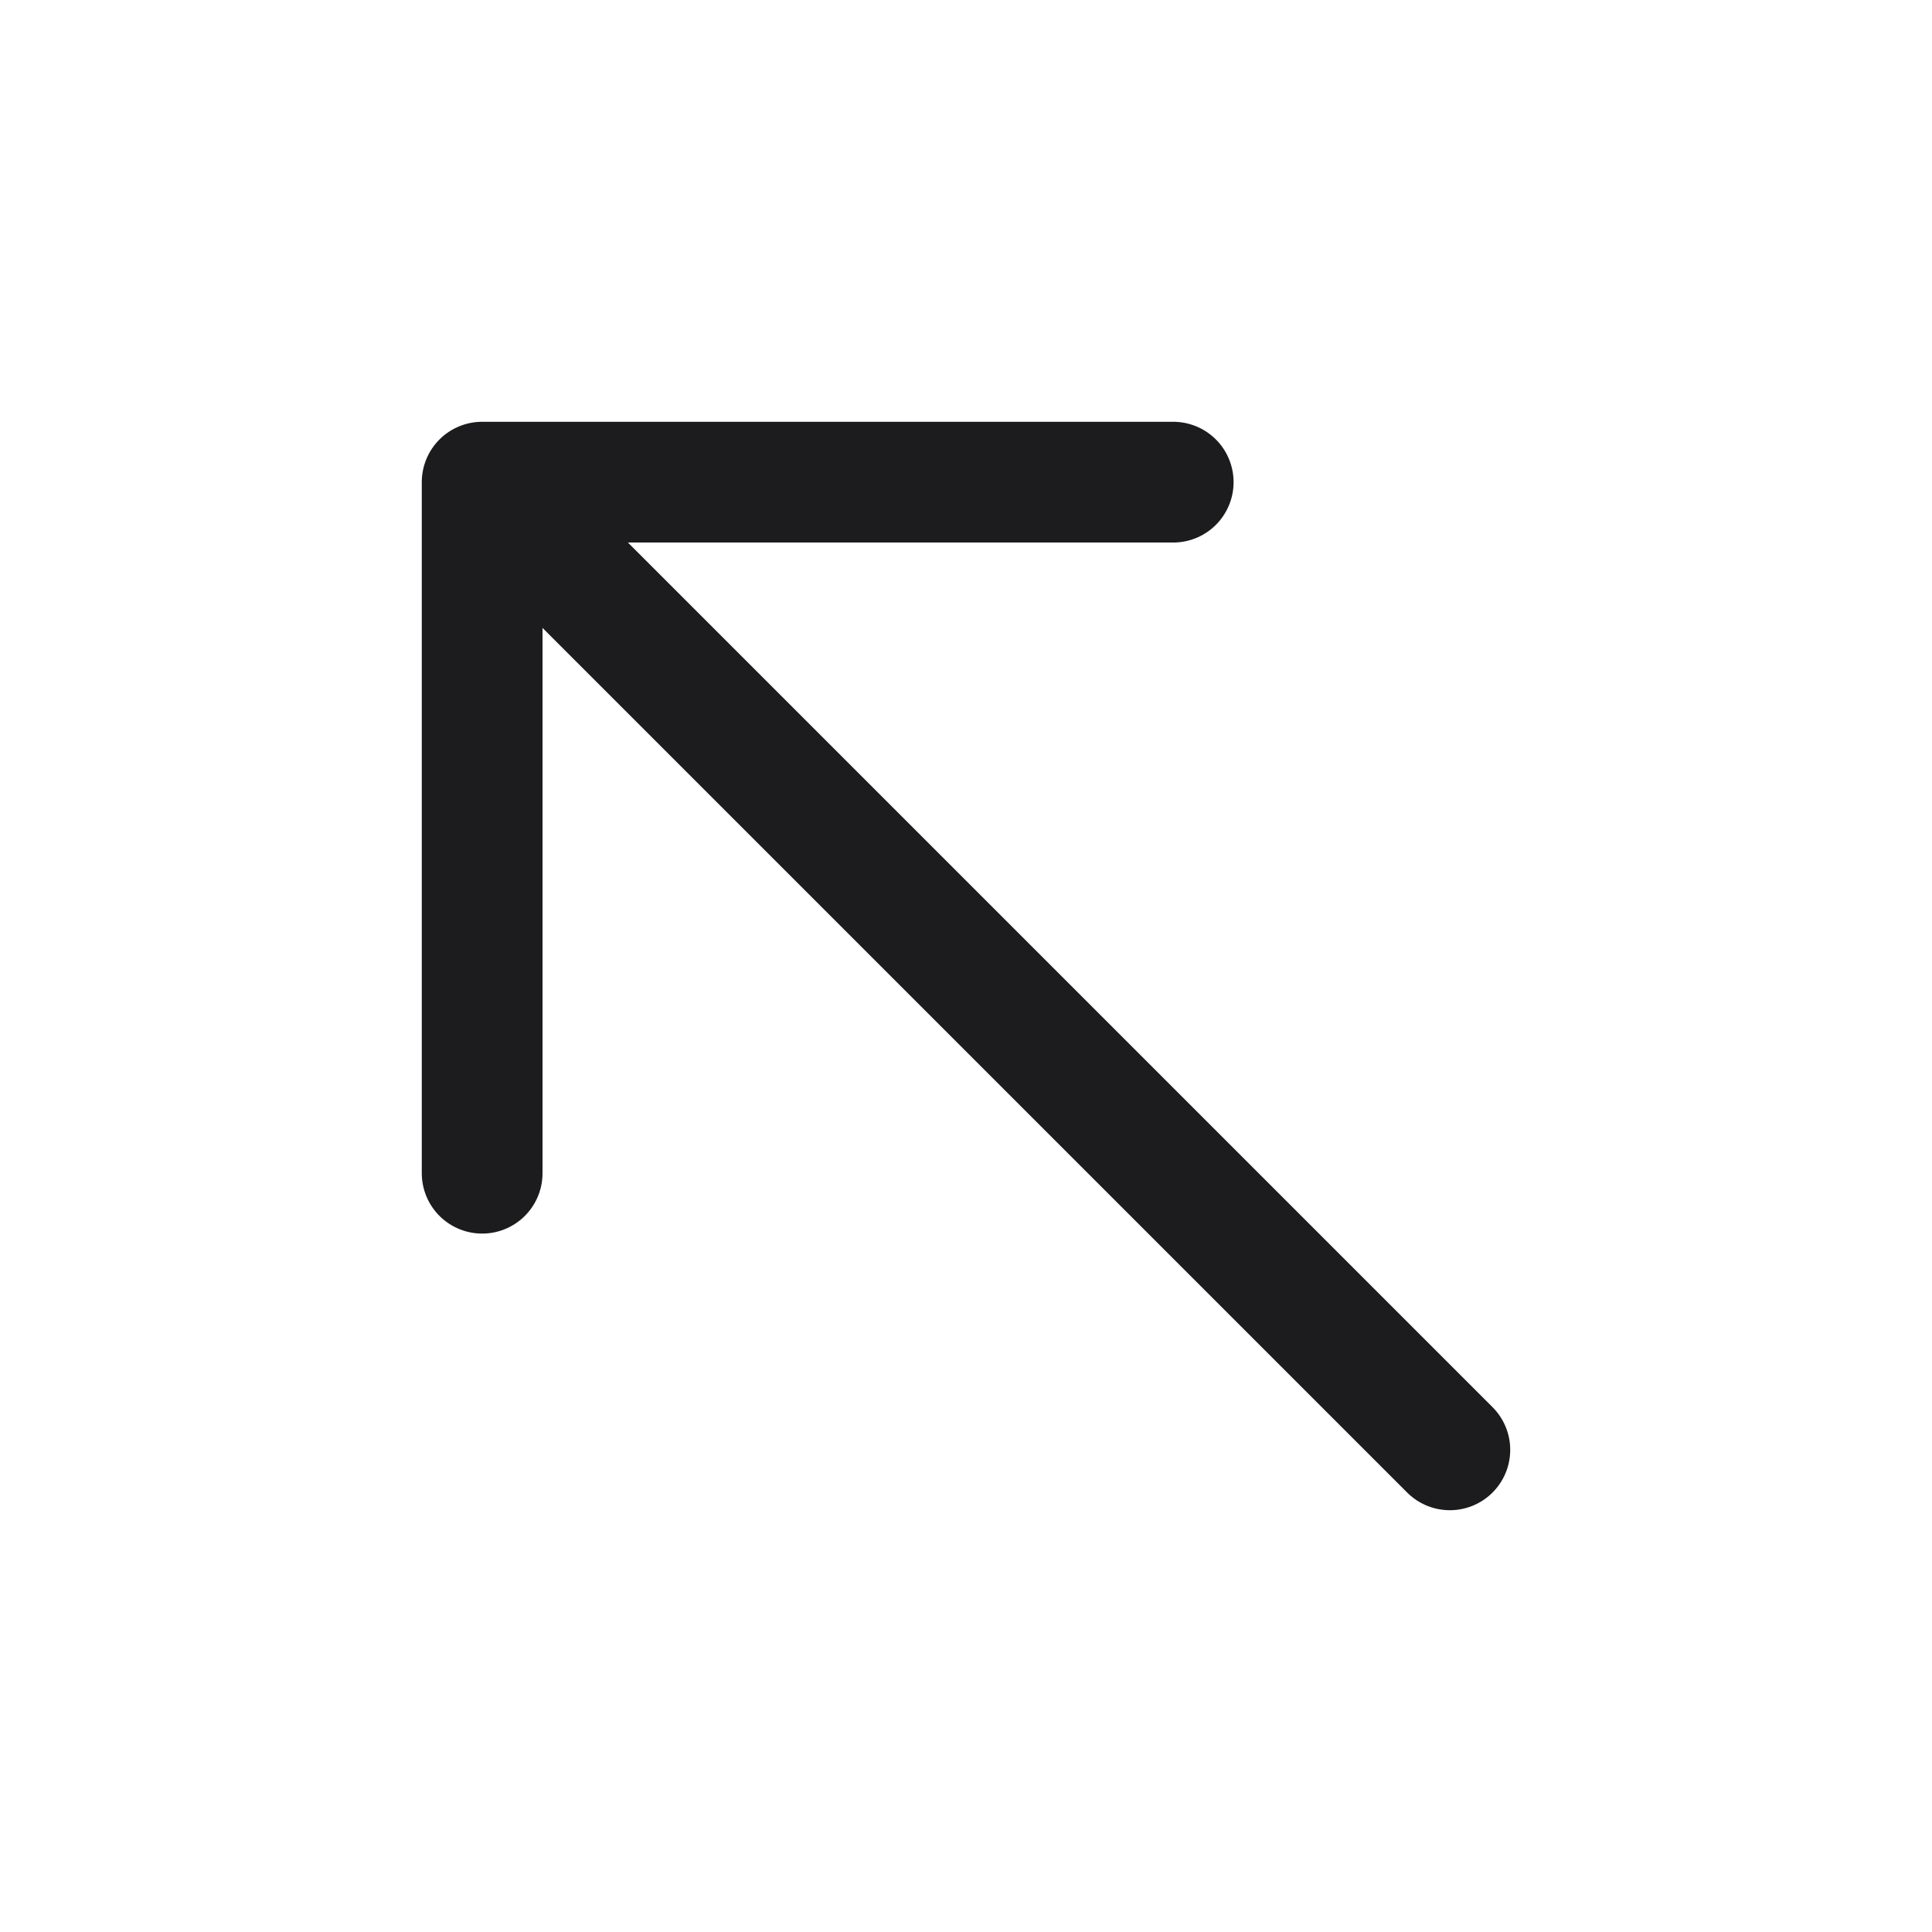
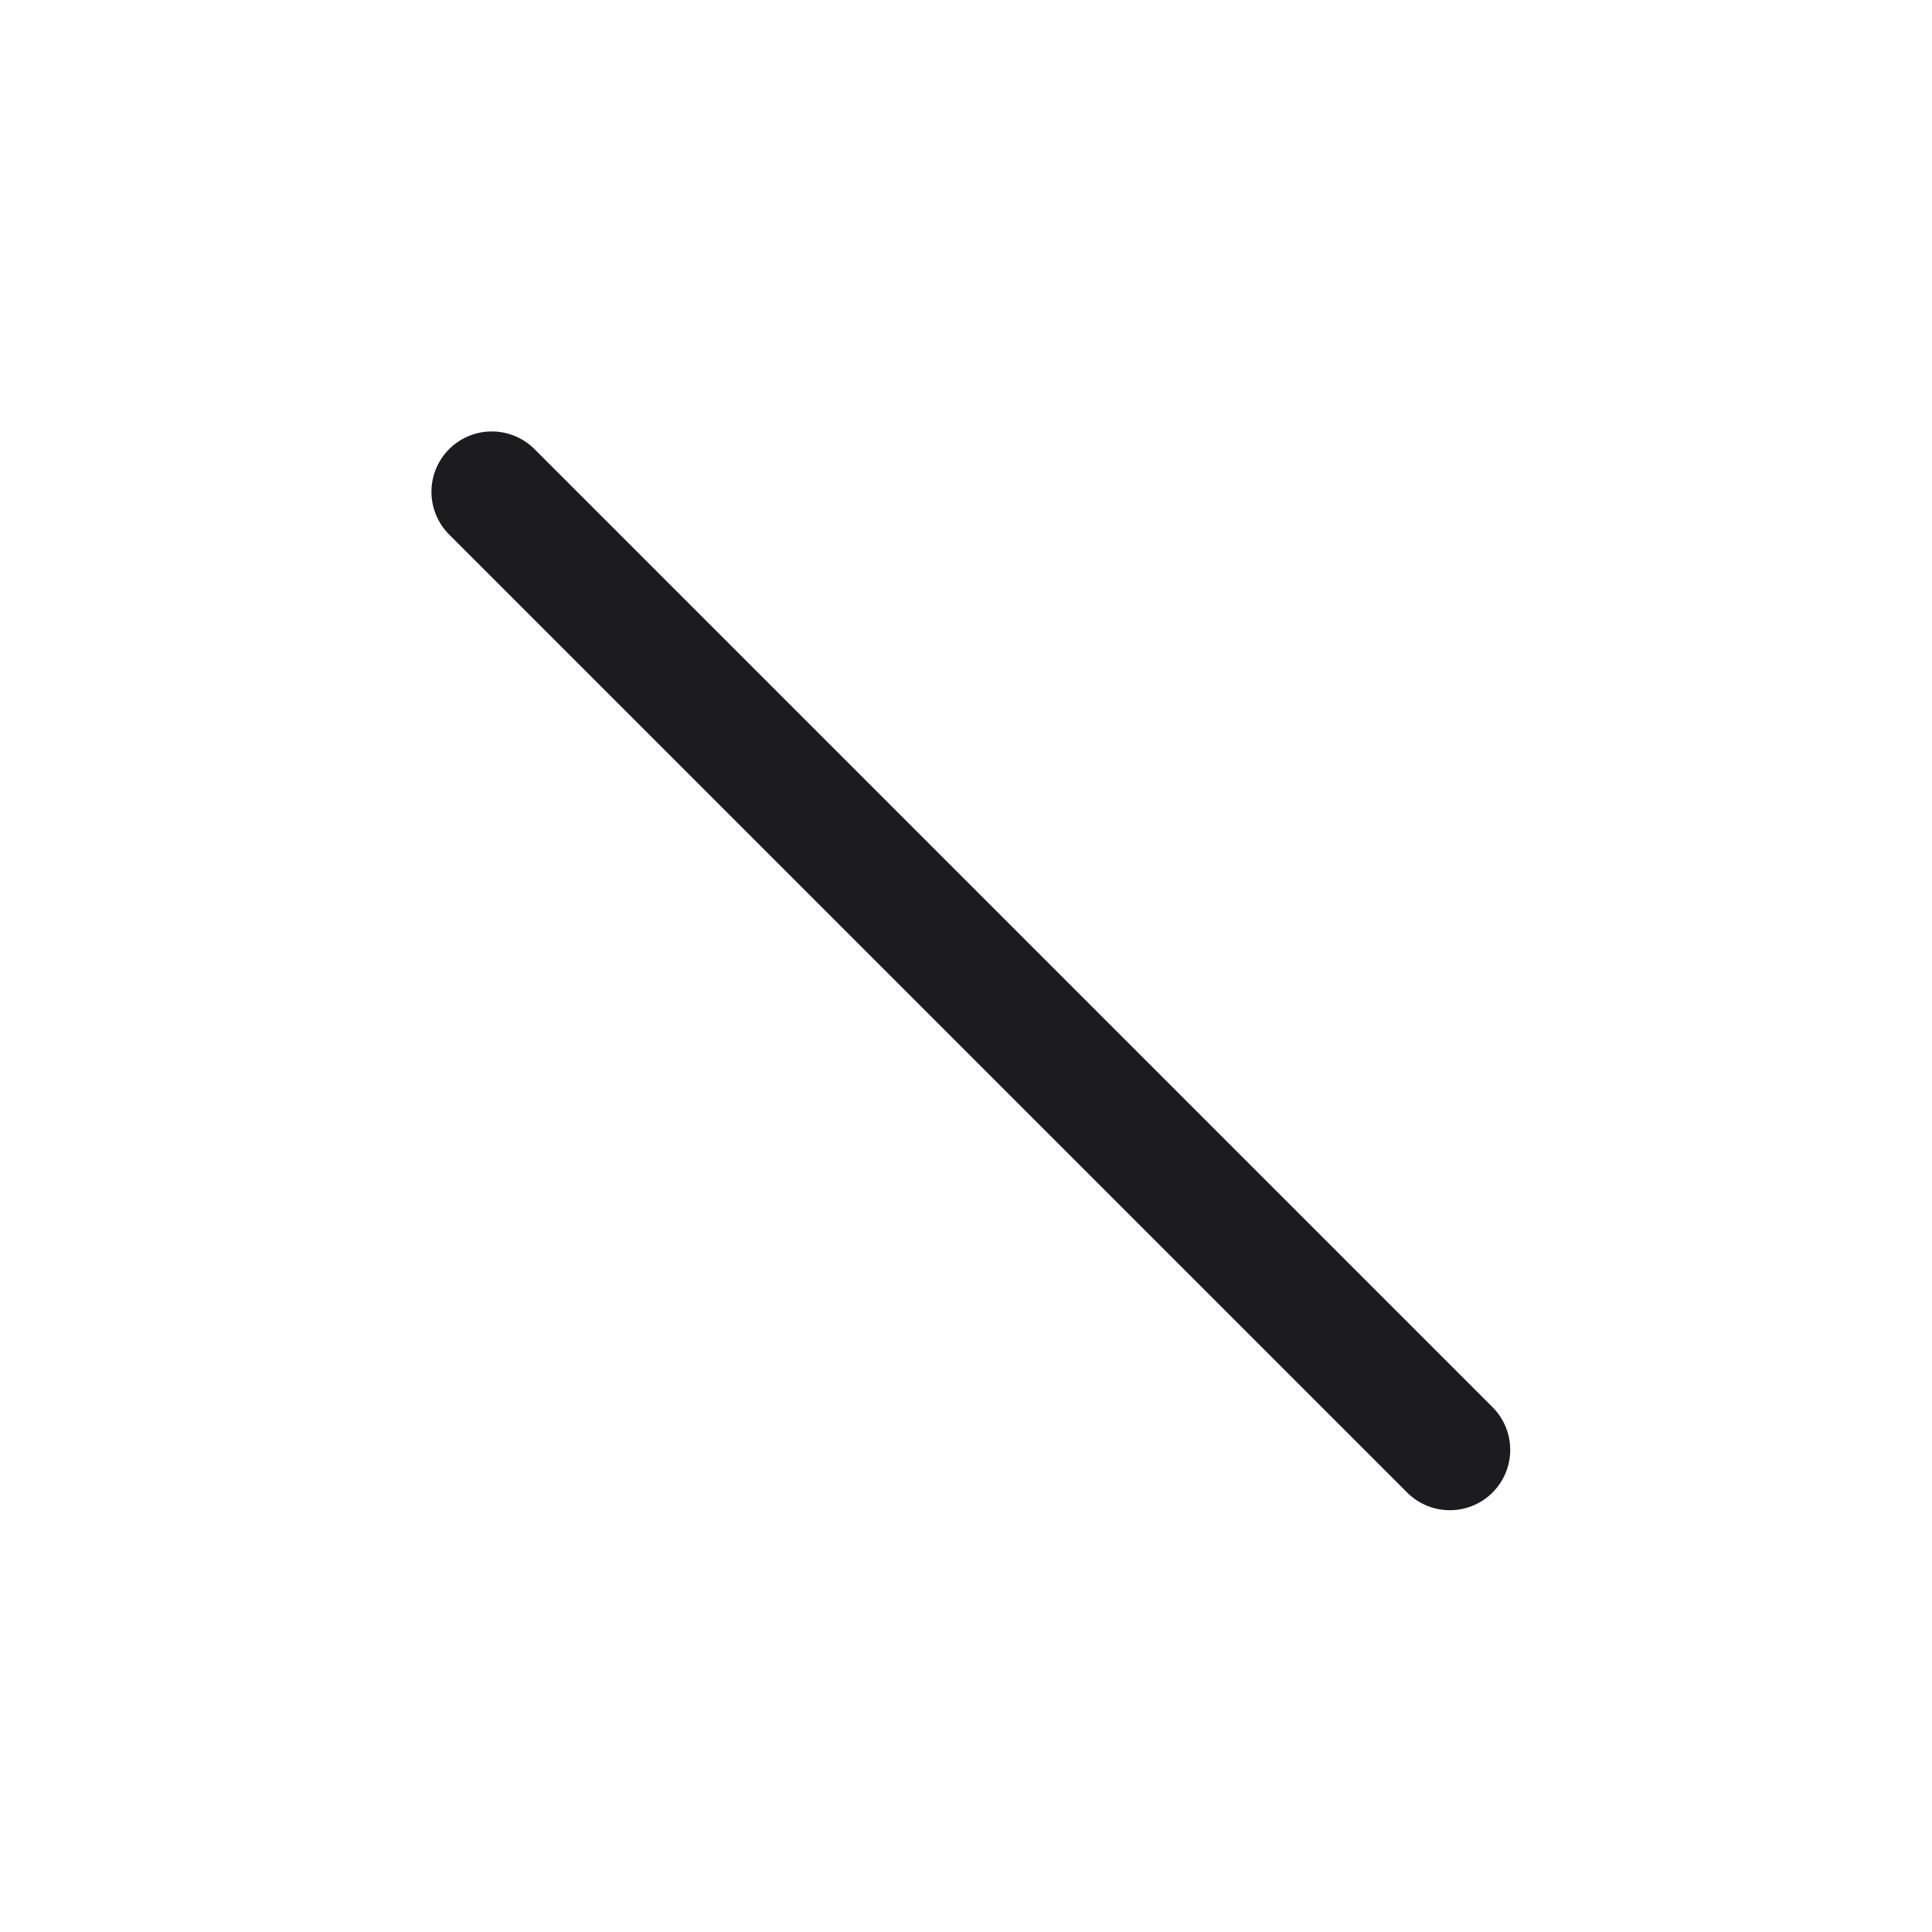
<svg xmlns="http://www.w3.org/2000/svg" width="32" height="32" viewBox="0 0 32 32" fill="none">
-   <path d="M19.432 7.986L7.986 7.986L7.986 19.432" stroke="#1C1C1E" stroke-width="2" stroke-miterlimit="10" stroke-linecap="round" stroke-linejoin="round" />
  <path d="M24.014 24.014L8.146 8.146" stroke="#1C1C1E" stroke-width="2" stroke-miterlimit="10" stroke-linecap="round" stroke-linejoin="round" />
</svg>